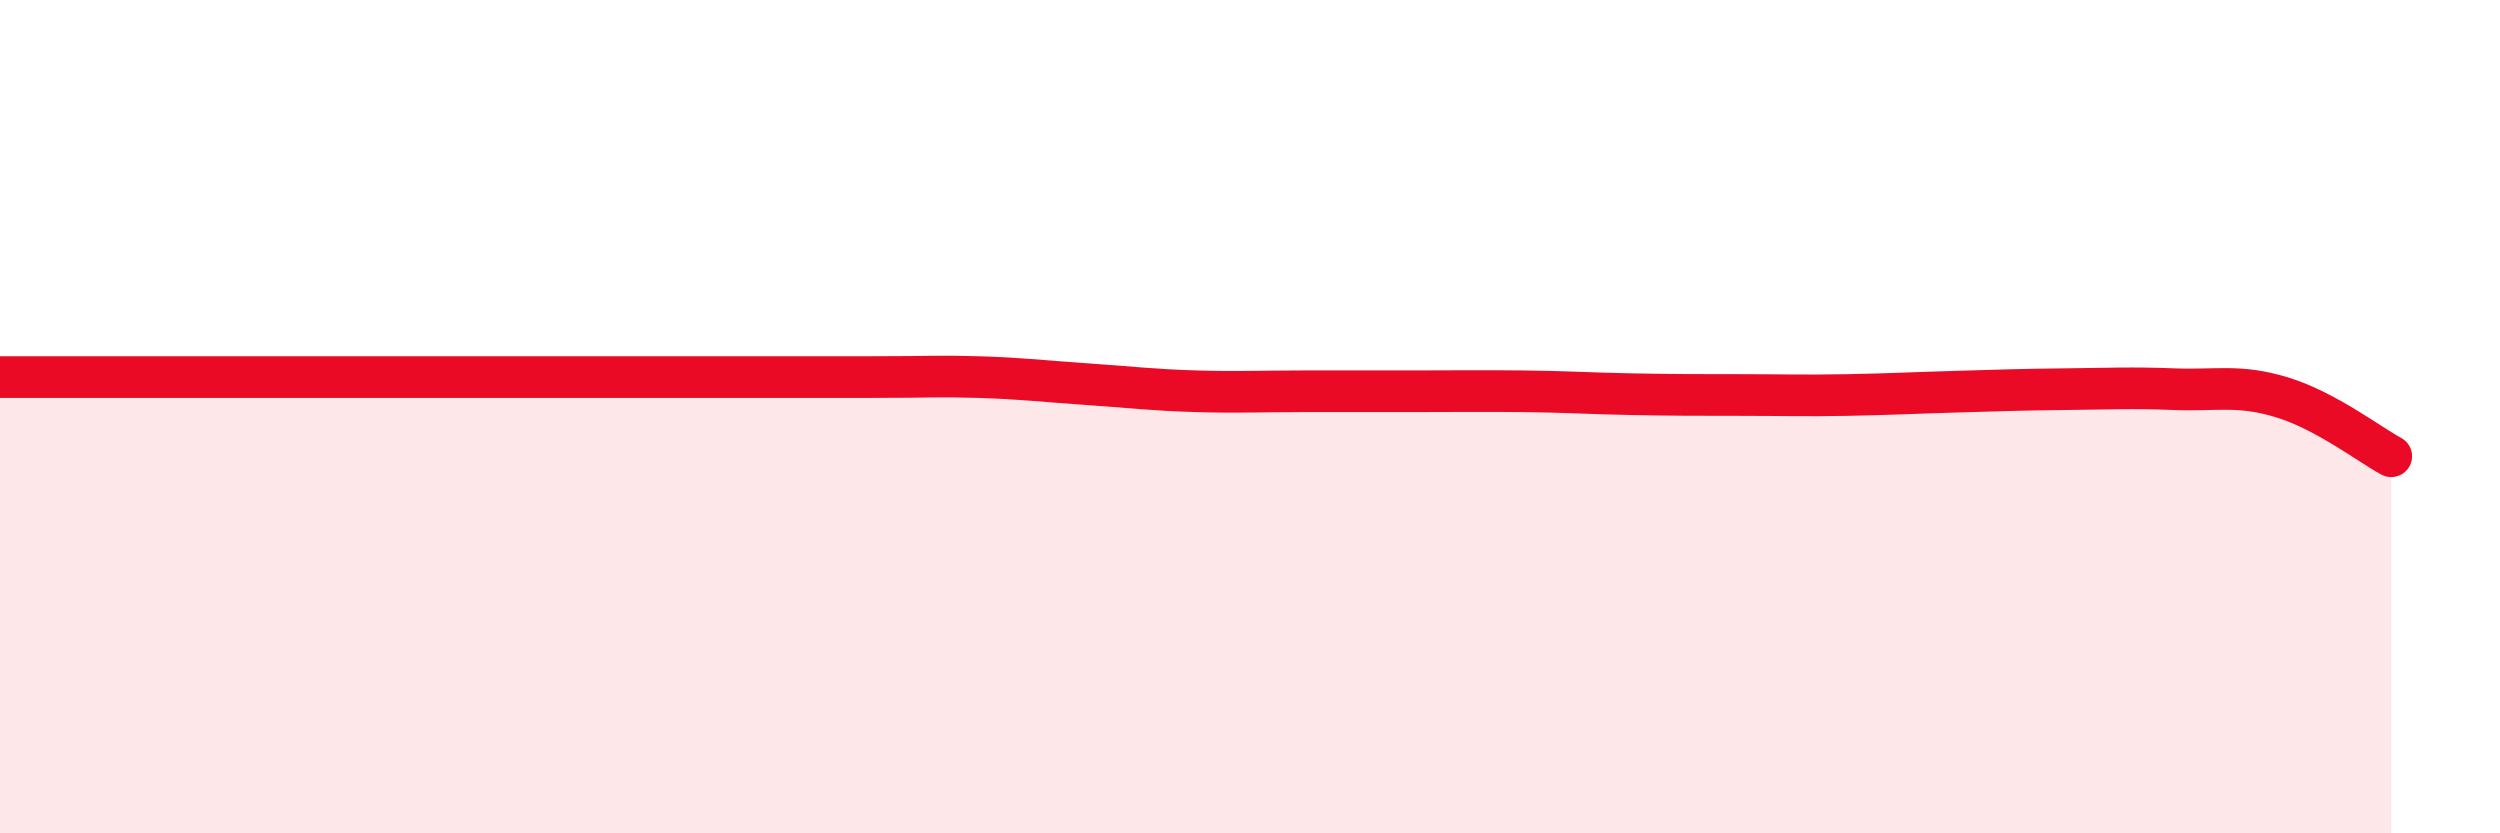
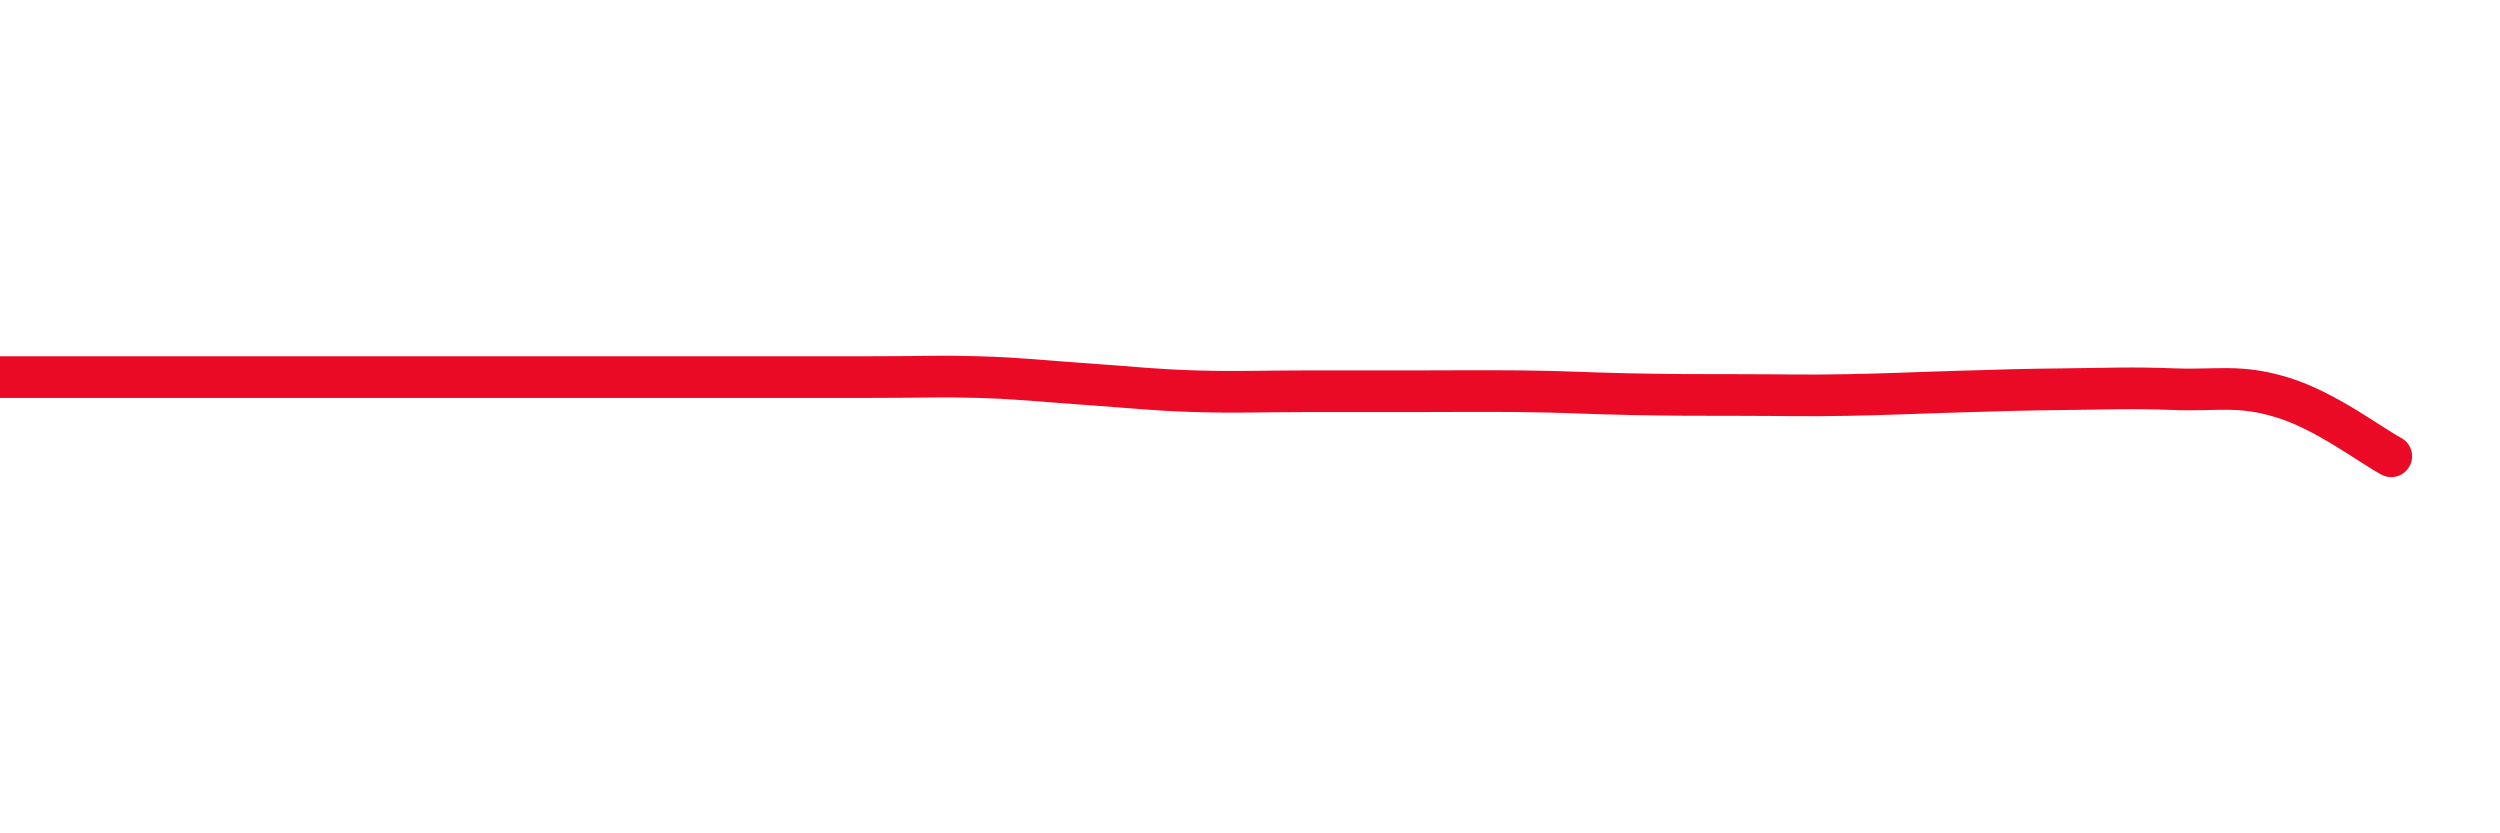
<svg xmlns="http://www.w3.org/2000/svg" width="60" height="20" viewBox="0 0 60 20">
-   <path d="M 0,9.05 C 0.52,9.05 1.57,9.05 2.61,9.05 C 3.65,9.05 4.18,9.05 5.22,9.05 C 6.26,9.05 6.79,9.05 7.83,9.05 C 8.87,9.05 9.39,9.05 10.43,9.05 C 11.47,9.05 12,9.05 13.04,9.05 C 14.08,9.05 14.08,9.05 15.65,9.05 C 17.22,9.05 19.3,9.05 20.87,9.05 C 22.44,9.05 22.44,9.02 23.48,9.05 C 24.52,9.08 25.05,9.15 26.09,9.22 C 27.13,9.29 27.66,9.36 28.7,9.39 C 29.74,9.42 30.26,9.39 31.3,9.39 C 32.34,9.39 32.87,9.39 33.91,9.39 C 34.95,9.39 35.48,9.38 36.52,9.39 C 37.56,9.4 38.09,9.44 39.13,9.46 C 40.17,9.48 40.7,9.48 41.74,9.48 C 42.78,9.48 43.31,9.5 44.35,9.48 C 45.39,9.46 45.92,9.43 46.96,9.4 C 48,9.37 48.53,9.35 49.57,9.34 C 50.61,9.33 51.13,9.3 52.17,9.34 C 53.21,9.38 53.74,9.22 54.78,9.54 C 55.82,9.86 56.87,10.67 57.39,10.95L57.39 20L0 20Z" fill="#EB0A25" opacity="0.1" stroke-linecap="round" stroke-linejoin="round" />
  <path d="M 0,9.05 C 0.52,9.05 1.57,9.05 2.61,9.05 C 3.65,9.05 4.18,9.05 5.22,9.05 C 6.26,9.05 6.79,9.05 7.83,9.05 C 8.87,9.05 9.39,9.05 10.43,9.05 C 11.47,9.05 12,9.05 13.04,9.05 C 14.08,9.05 14.08,9.05 15.65,9.05 C 17.22,9.05 19.3,9.05 20.87,9.05 C 22.44,9.05 22.44,9.02 23.48,9.05 C 24.52,9.08 25.05,9.15 26.09,9.22 C 27.13,9.29 27.66,9.36 28.7,9.39 C 29.74,9.42 30.26,9.39 31.3,9.39 C 32.34,9.39 32.87,9.39 33.91,9.39 C 34.95,9.39 35.48,9.38 36.52,9.39 C 37.56,9.4 38.09,9.44 39.13,9.46 C 40.17,9.48 40.7,9.48 41.74,9.48 C 42.78,9.48 43.31,9.5 44.35,9.48 C 45.39,9.46 45.92,9.43 46.96,9.4 C 48,9.37 48.53,9.35 49.57,9.34 C 50.61,9.33 51.13,9.3 52.17,9.34 C 53.21,9.38 53.74,9.22 54.78,9.54 C 55.82,9.86 56.87,10.67 57.39,10.95" stroke="#EB0A25" stroke-width="1" fill="none" stroke-linecap="round" stroke-linejoin="round" />
</svg>